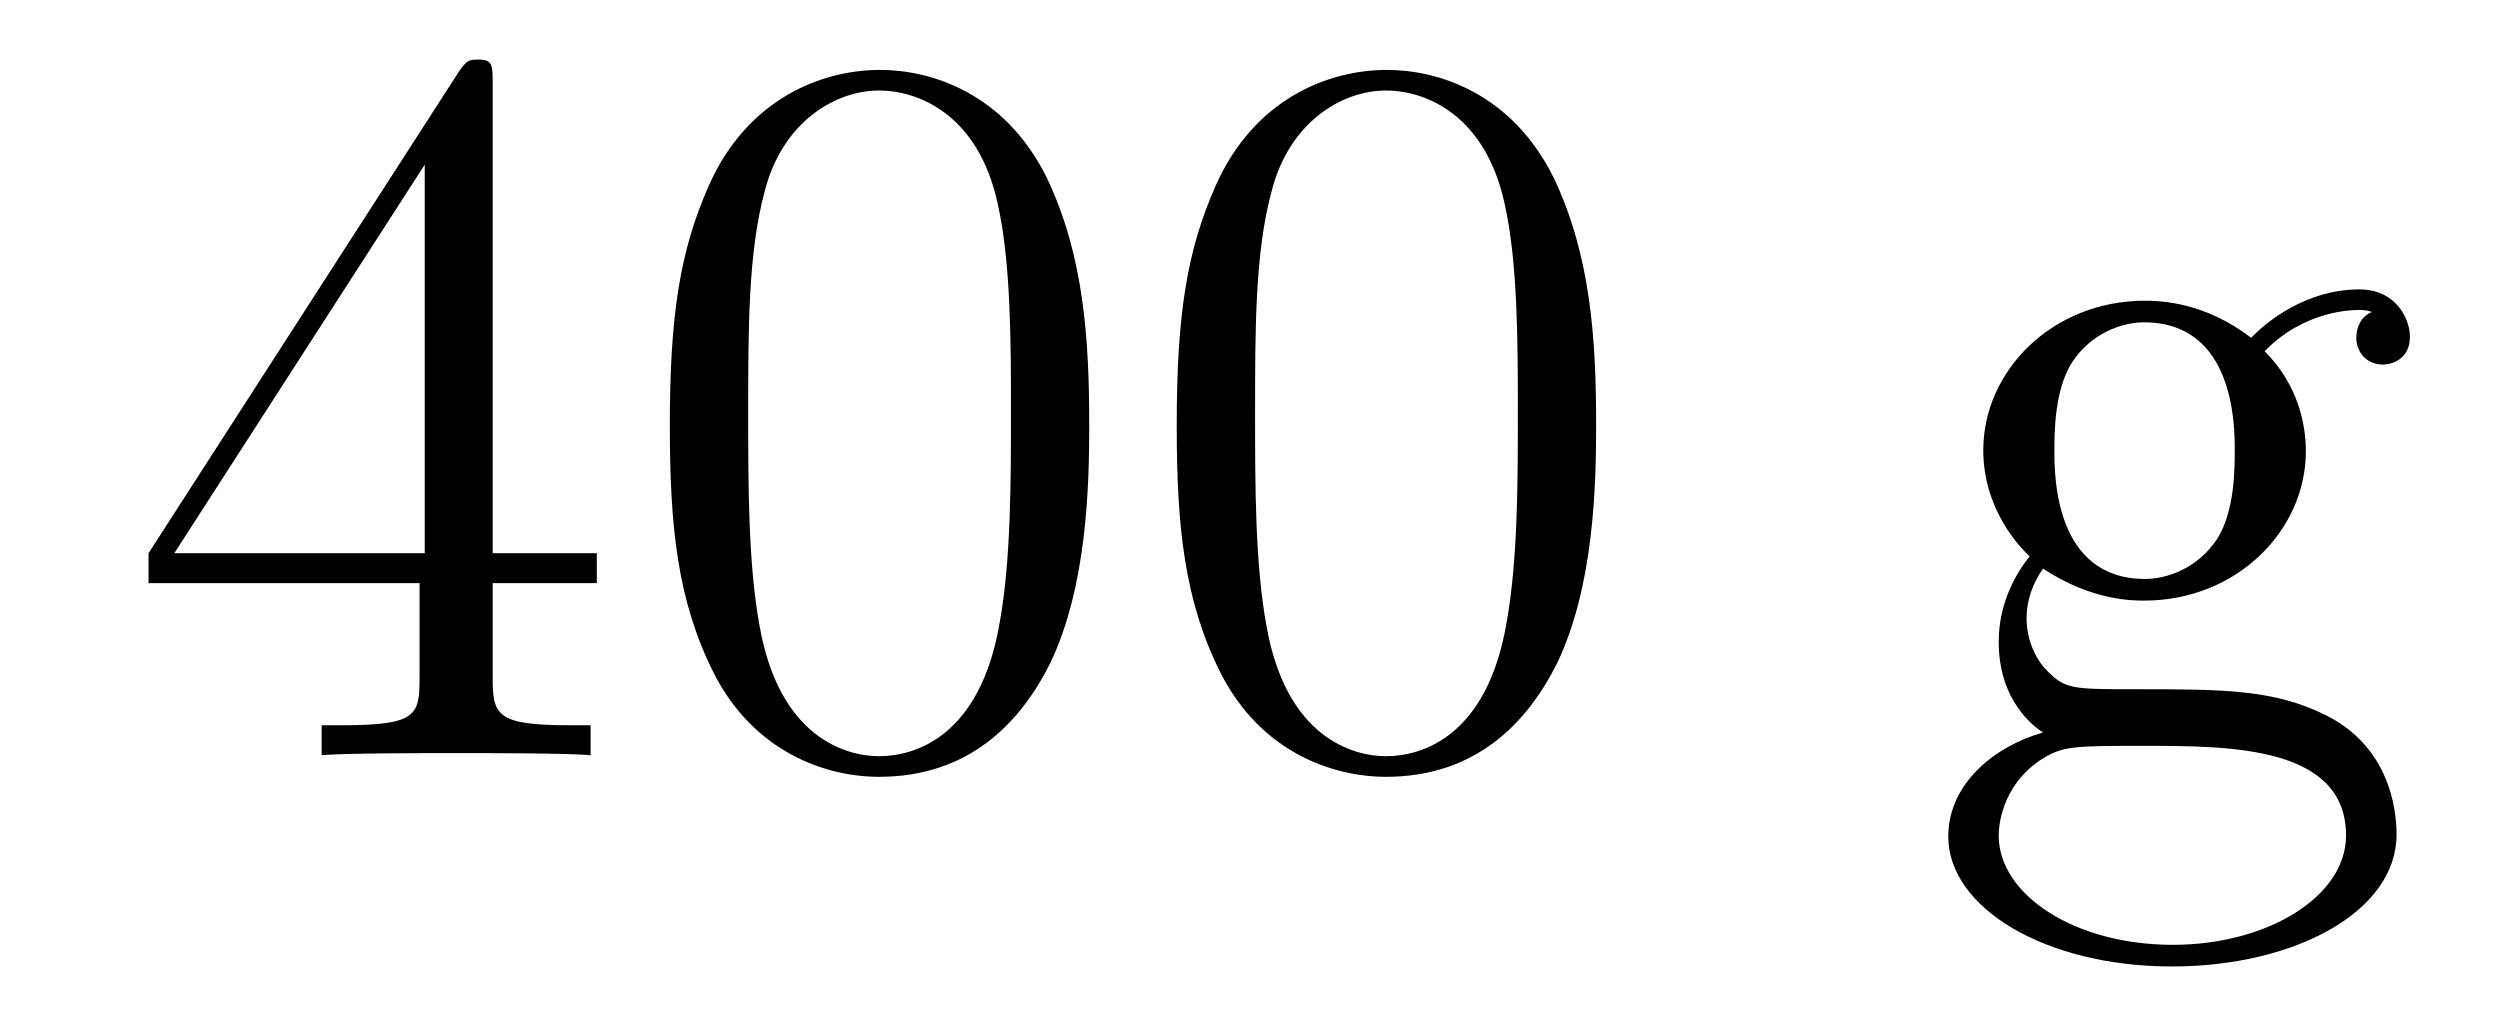
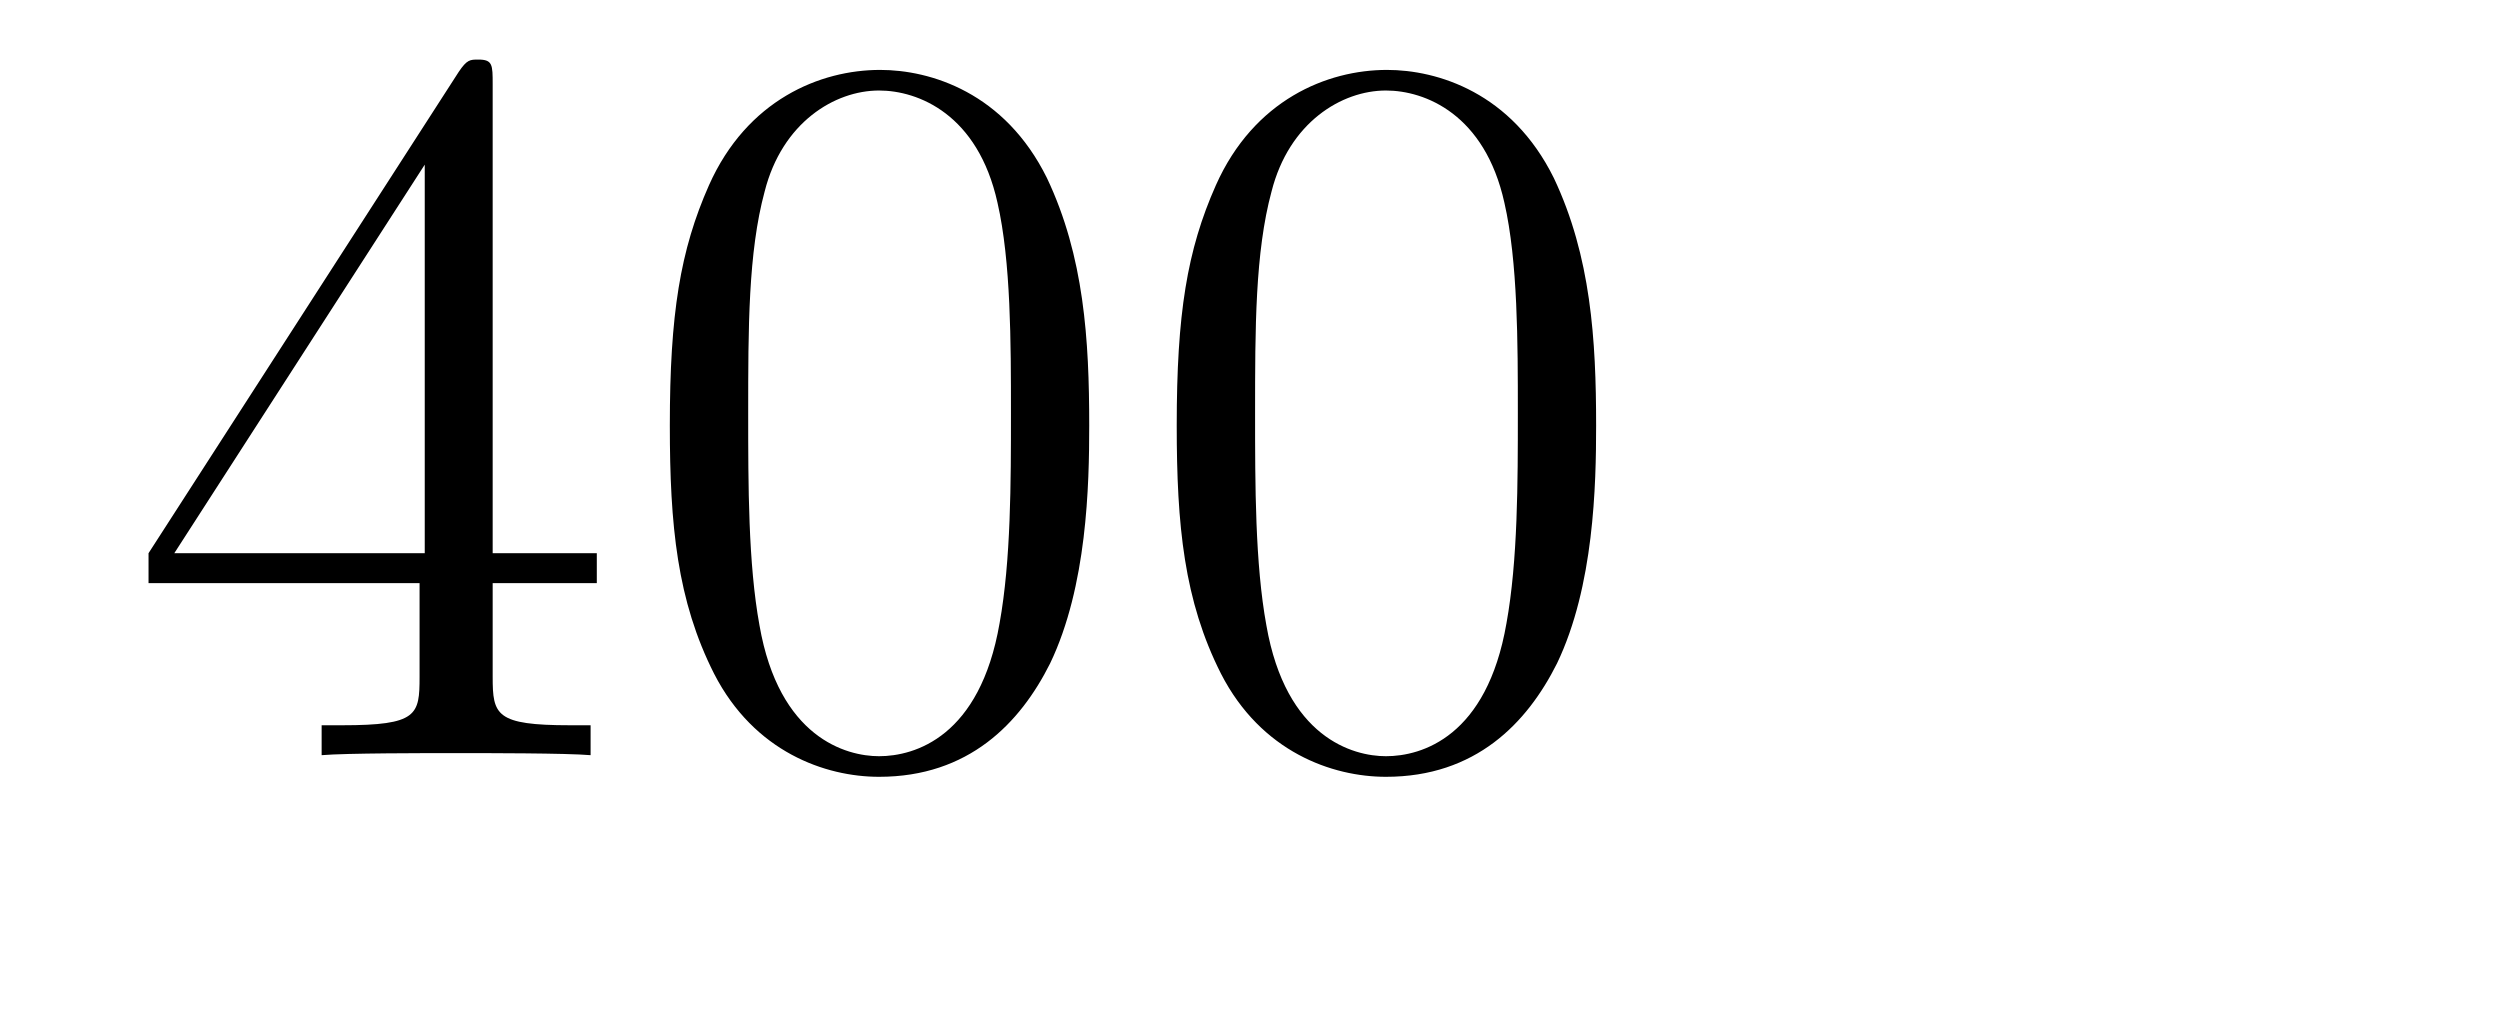
<svg xmlns="http://www.w3.org/2000/svg" height="12pt" version="1.1" viewBox="0 -12 29 12" width="29pt">
  <g id="page1">
    <g transform="matrix(1 0 0 1 -127 651)">
      <path d="M132.715 -662.022C132.715 -662.249 132.715 -662.309 132.548 -662.309C132.453 -662.309 132.417 -662.309 132.321 -662.166L128.723 -656.583V-656.236H131.867V-655.148C131.867 -654.706 131.843 -654.587 130.97 -654.587H130.731V-654.24C131.006 -654.264 131.95 -654.264 132.285 -654.264S133.576 -654.264 133.851 -654.24V-654.587H133.612C132.751 -654.587 132.715 -654.706 132.715 -655.148V-656.236H133.923V-656.583H132.715V-662.022ZM131.927 -661.09V-656.583H129.022L131.927 -661.09ZM139.635 -658.065C139.635 -659.058 139.576 -660.026 139.145 -660.934C138.655 -661.927 137.794 -662.189 137.209 -662.189C136.515 -662.189 135.666 -661.843 135.224 -660.851C134.89 -660.097 134.77 -659.356 134.77 -658.065C134.77 -656.906 134.854 -656.033 135.284 -655.184C135.75 -654.276 136.575 -653.989 137.197 -653.989C138.237 -653.989 138.834 -654.611 139.181 -655.304C139.611 -656.2 139.635 -657.372 139.635 -658.065ZM137.197 -654.228C136.814 -654.228 136.037 -654.443 135.81 -655.746C135.679 -656.463 135.679 -657.372 135.679 -658.209C135.679 -659.189 135.679 -660.073 135.87 -660.779C136.073 -661.58 136.683 -661.95 137.197 -661.95C137.651 -661.95 138.344 -661.675 138.571 -660.648C138.727 -659.966 138.727 -659.022 138.727 -658.209C138.727 -657.408 138.727 -656.499 138.595 -655.77C138.368 -654.455 137.615 -654.228 137.197 -654.228ZM145.515 -658.065C145.515 -659.058 145.455 -660.026 145.025 -660.934C144.535 -661.927 143.674 -662.189 143.089 -662.189C142.395 -662.189 141.546 -661.843 141.104 -660.851C140.769 -660.097 140.65 -659.356 140.65 -658.065C140.65 -656.906 140.734 -656.033 141.164 -655.184C141.63 -654.276 142.455 -653.989 143.077 -653.989C144.117 -653.989 144.714 -654.611 145.061 -655.304C145.491 -656.2 145.515 -657.372 145.515 -658.065ZM143.077 -654.228C142.694 -654.228 141.917 -654.443 141.69 -655.746C141.559 -656.463 141.559 -657.372 141.559 -658.209C141.559 -659.189 141.559 -660.073 141.75 -660.779C141.953 -661.58 142.563 -661.95 143.077 -661.95C143.531 -661.95 144.224 -661.675 144.451 -660.648C144.607 -659.966 144.607 -659.022 144.607 -658.209C144.607 -657.408 144.607 -656.499 144.475 -655.77C144.248 -654.455 143.495 -654.228 143.077 -654.228Z" fill-rule="evenodd" />
-       <path d="M150.699 -656.404C151.261 -656.033 151.739 -656.033 151.871 -656.033C152.947 -656.033 153.748 -656.846 153.748 -657.767C153.748 -658.089 153.652 -658.543 153.27 -658.926C153.735 -659.404 154.297 -659.404 154.357 -659.404C154.405 -659.404 154.465 -659.404 154.513 -659.38C154.393 -659.332 154.333 -659.213 154.333 -659.081C154.333 -658.914 154.453 -658.771 154.644 -658.771C154.74 -658.771 154.955 -658.83 154.955 -659.093C154.955 -659.308 154.788 -659.643 154.369 -659.643C153.748 -659.643 153.281 -659.261 153.114 -659.081C152.755 -659.356 152.337 -659.512 151.883 -659.512C150.807 -659.512 150.006 -658.699 150.006 -657.778C150.006 -657.097 150.424 -656.655 150.544 -656.547C150.4 -656.368 150.185 -656.021 150.185 -655.555C150.185 -654.862 150.604 -654.563 150.699 -654.503C150.149 -654.348 149.6 -653.917 149.6 -653.296C149.6 -652.471 150.723 -651.789 152.194 -651.789C153.616 -651.789 154.8 -652.423 154.8 -653.32C154.8 -653.618 154.716 -654.324 153.999 -654.694C153.389 -655.005 152.791 -655.005 151.763 -655.005C151.034 -655.005 150.95 -655.005 150.735 -655.232C150.615 -655.352 150.508 -655.579 150.508 -655.83C150.508 -656.033 150.58 -656.236 150.699 -656.404ZM151.883 -656.284C150.831 -656.284 150.831 -657.492 150.831 -657.767C150.831 -657.982 150.831 -658.472 151.034 -658.794C151.261 -659.141 151.62 -659.261 151.871 -659.261C152.923 -659.261 152.923 -658.053 152.923 -657.778C152.923 -657.563 152.923 -657.073 152.72 -656.75C152.492 -656.404 152.134 -656.284 151.883 -656.284ZM152.205 -652.04C151.058 -652.04 150.185 -652.626 150.185 -653.307C150.185 -653.403 150.209 -653.869 150.663 -654.18C150.926 -654.348 151.034 -654.348 151.871 -654.348C152.863 -654.348 154.214 -654.348 154.214 -653.307C154.214 -652.602 153.305 -652.04 152.205 -652.04Z" fill-rule="evenodd" />
    </g>
  </g>
</svg>